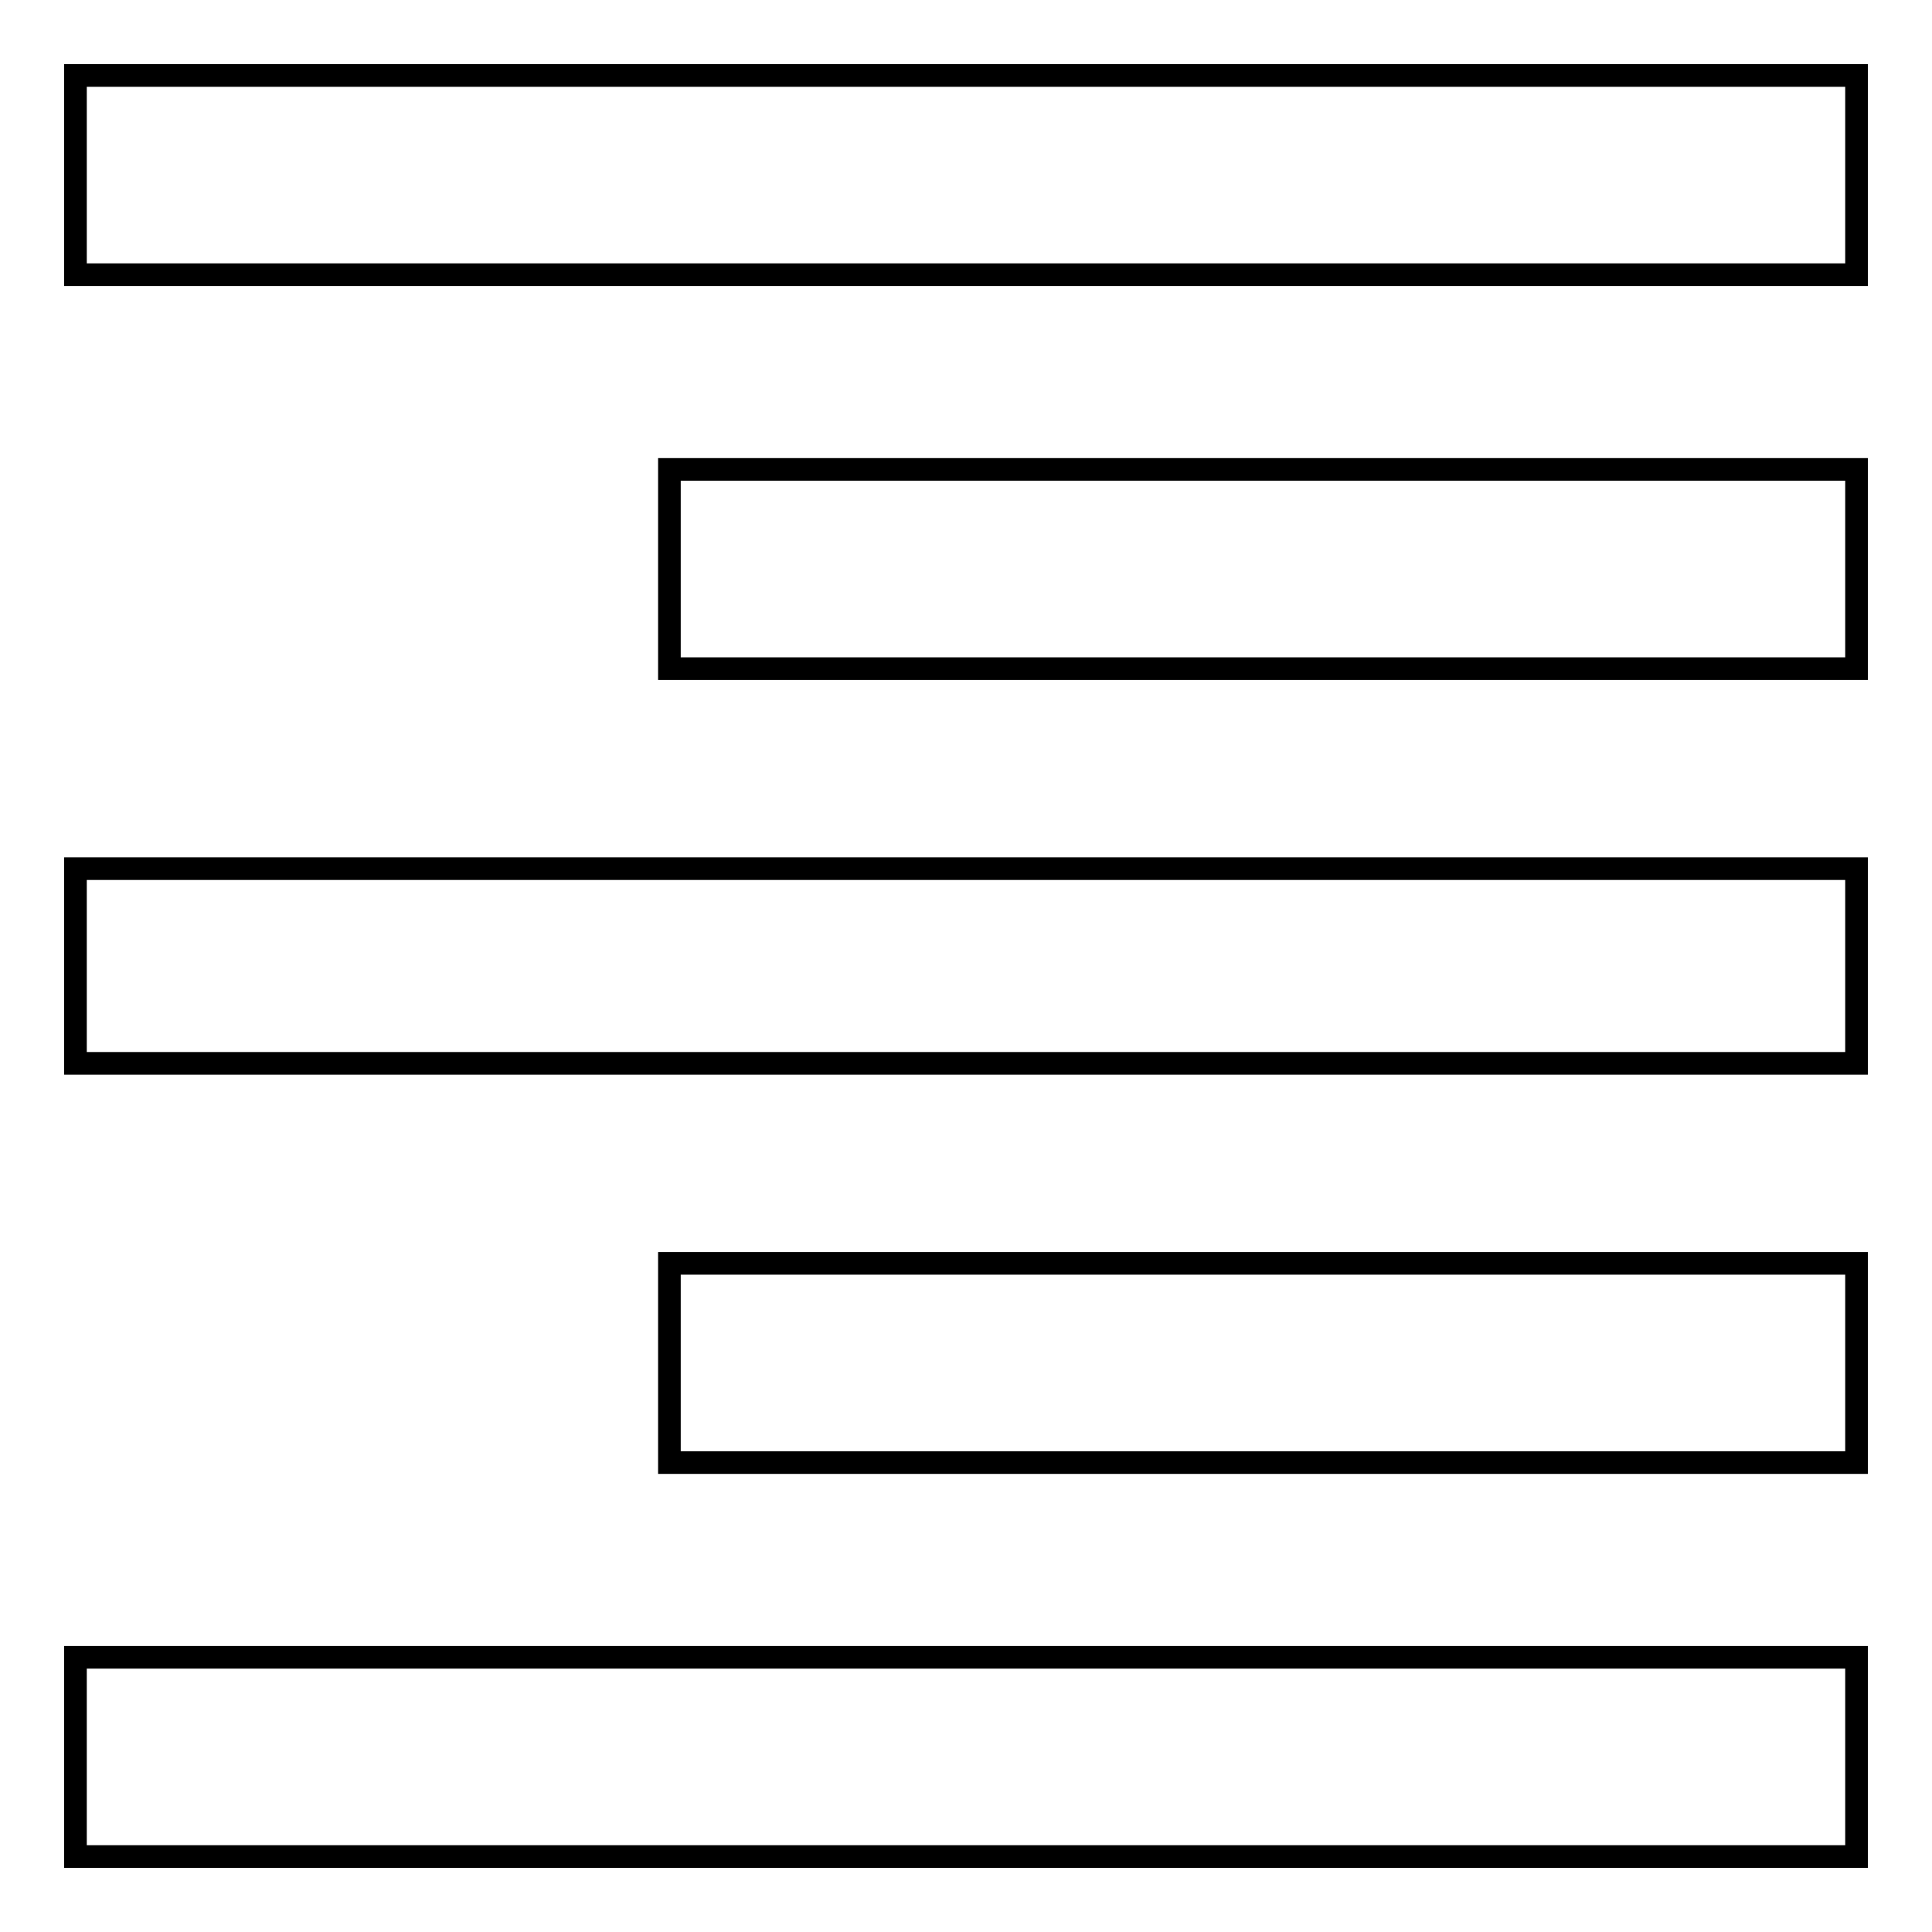
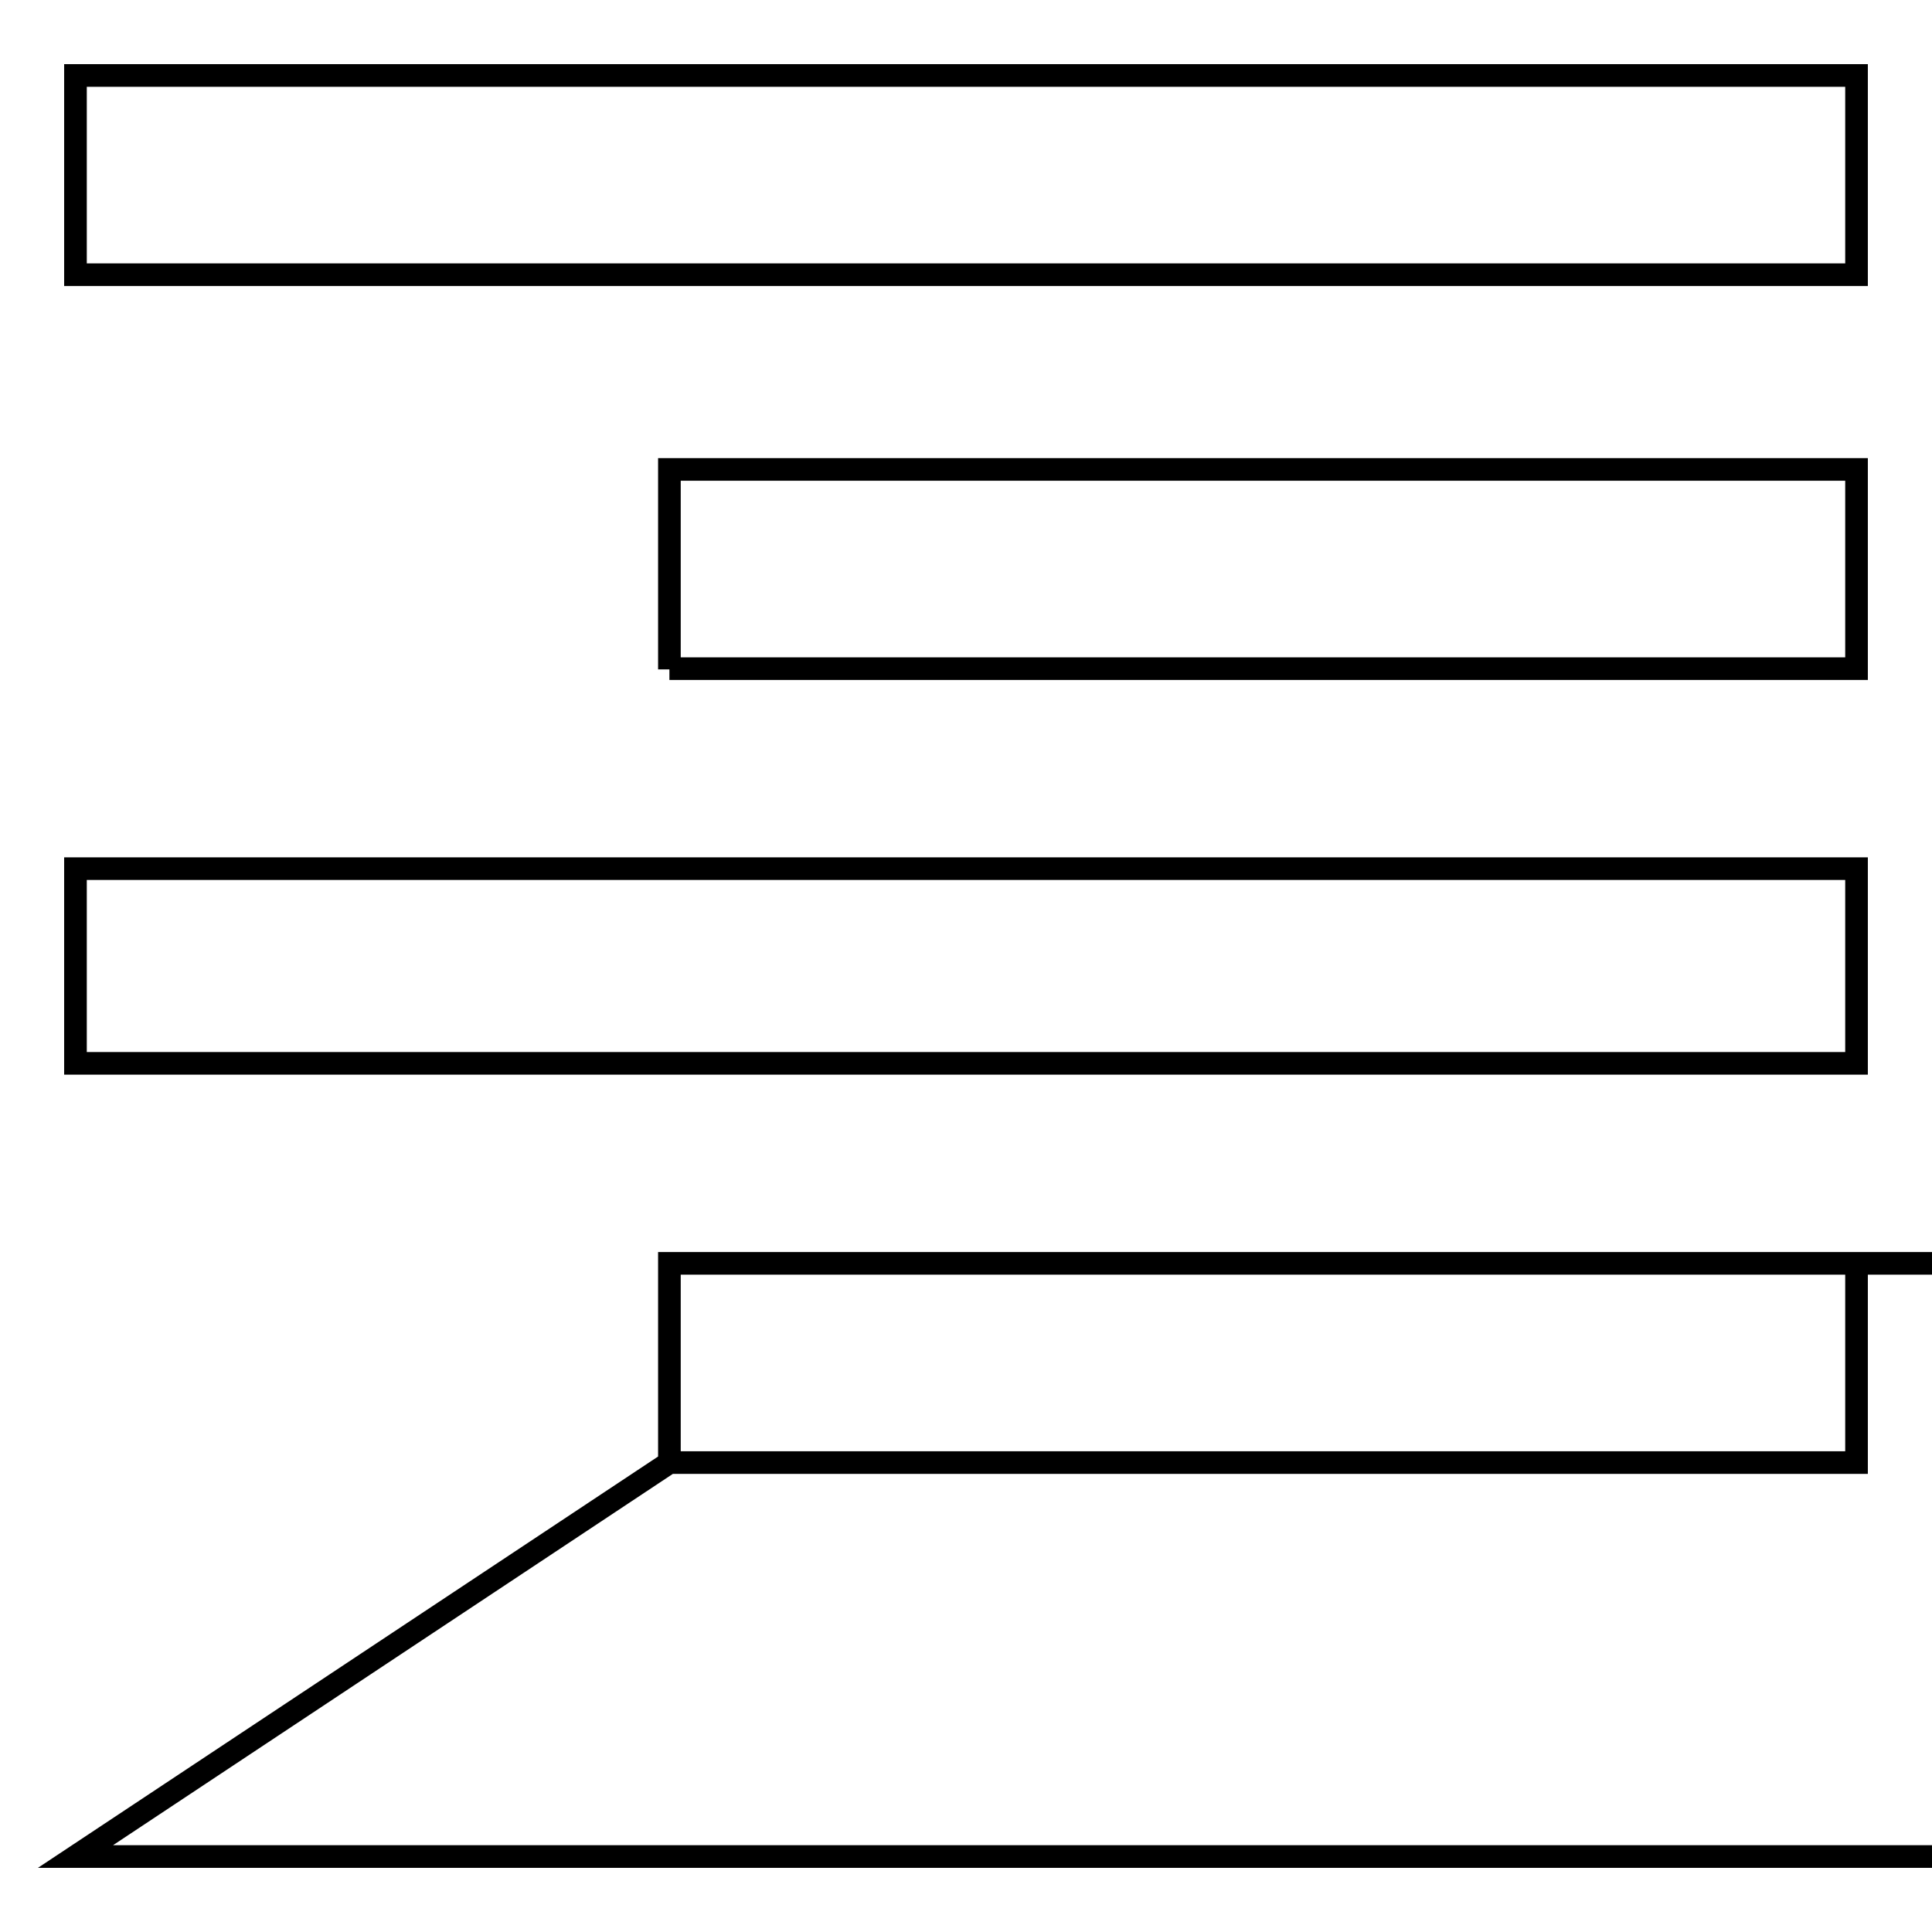
<svg xmlns="http://www.w3.org/2000/svg" version="1.1" x="0px" y="0px" viewBox="0 0 256 256" enable-background="new 0 0 256 256" xml:space="preserve">
  <g>
-     <path stroke-width="3" fill-opacity="0" stroke="#000000" d="M10,10h236v26.4H10V10z M88.7,88.7V62.2H246v26.4H88.7z M10,140.9v-25.8h236v25.8H10z M88.7,193.8v-26.4 H246v26.4H88.7z M10,246v-26.4h236V246H10z" />
+     <path stroke-width="3" fill-opacity="0" stroke="#000000" d="M10,10h236v26.4H10V10z M88.7,88.7V62.2H246v26.4H88.7z M10,140.9v-25.8h236v25.8H10z M88.7,193.8v-26.4 H246v26.4H88.7z v-26.4h236V246H10z" />
  </g>
</svg>